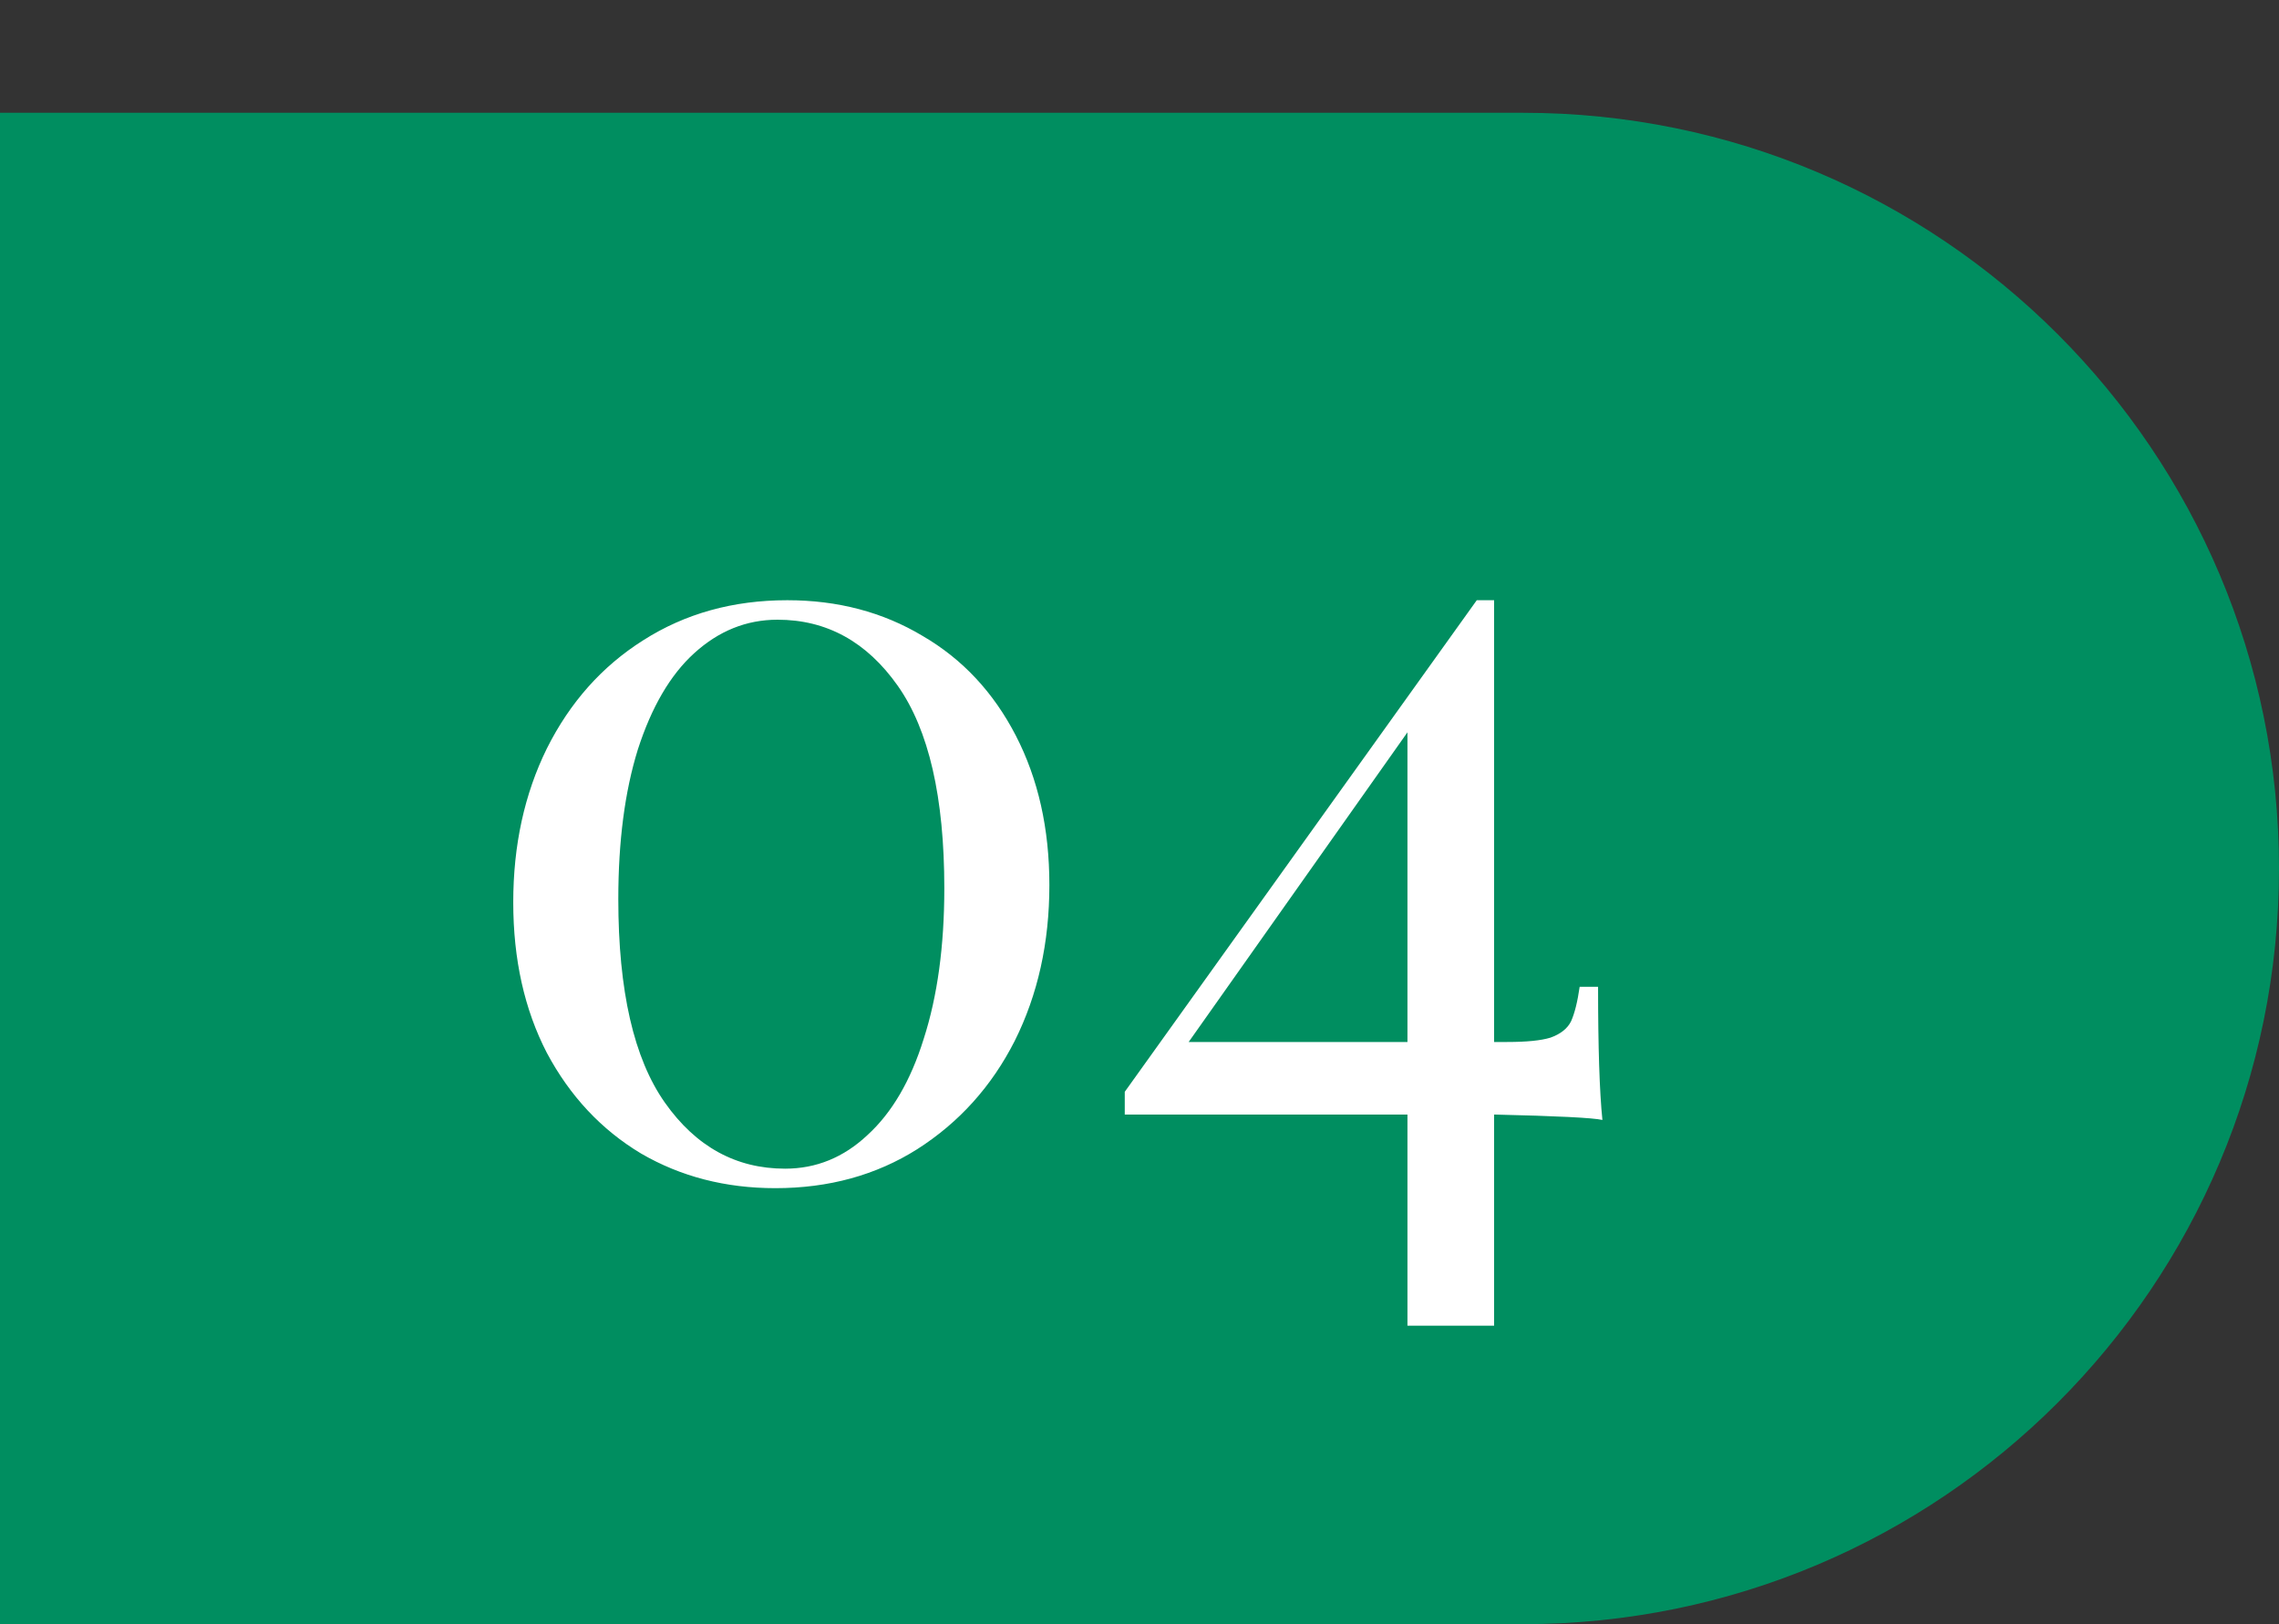
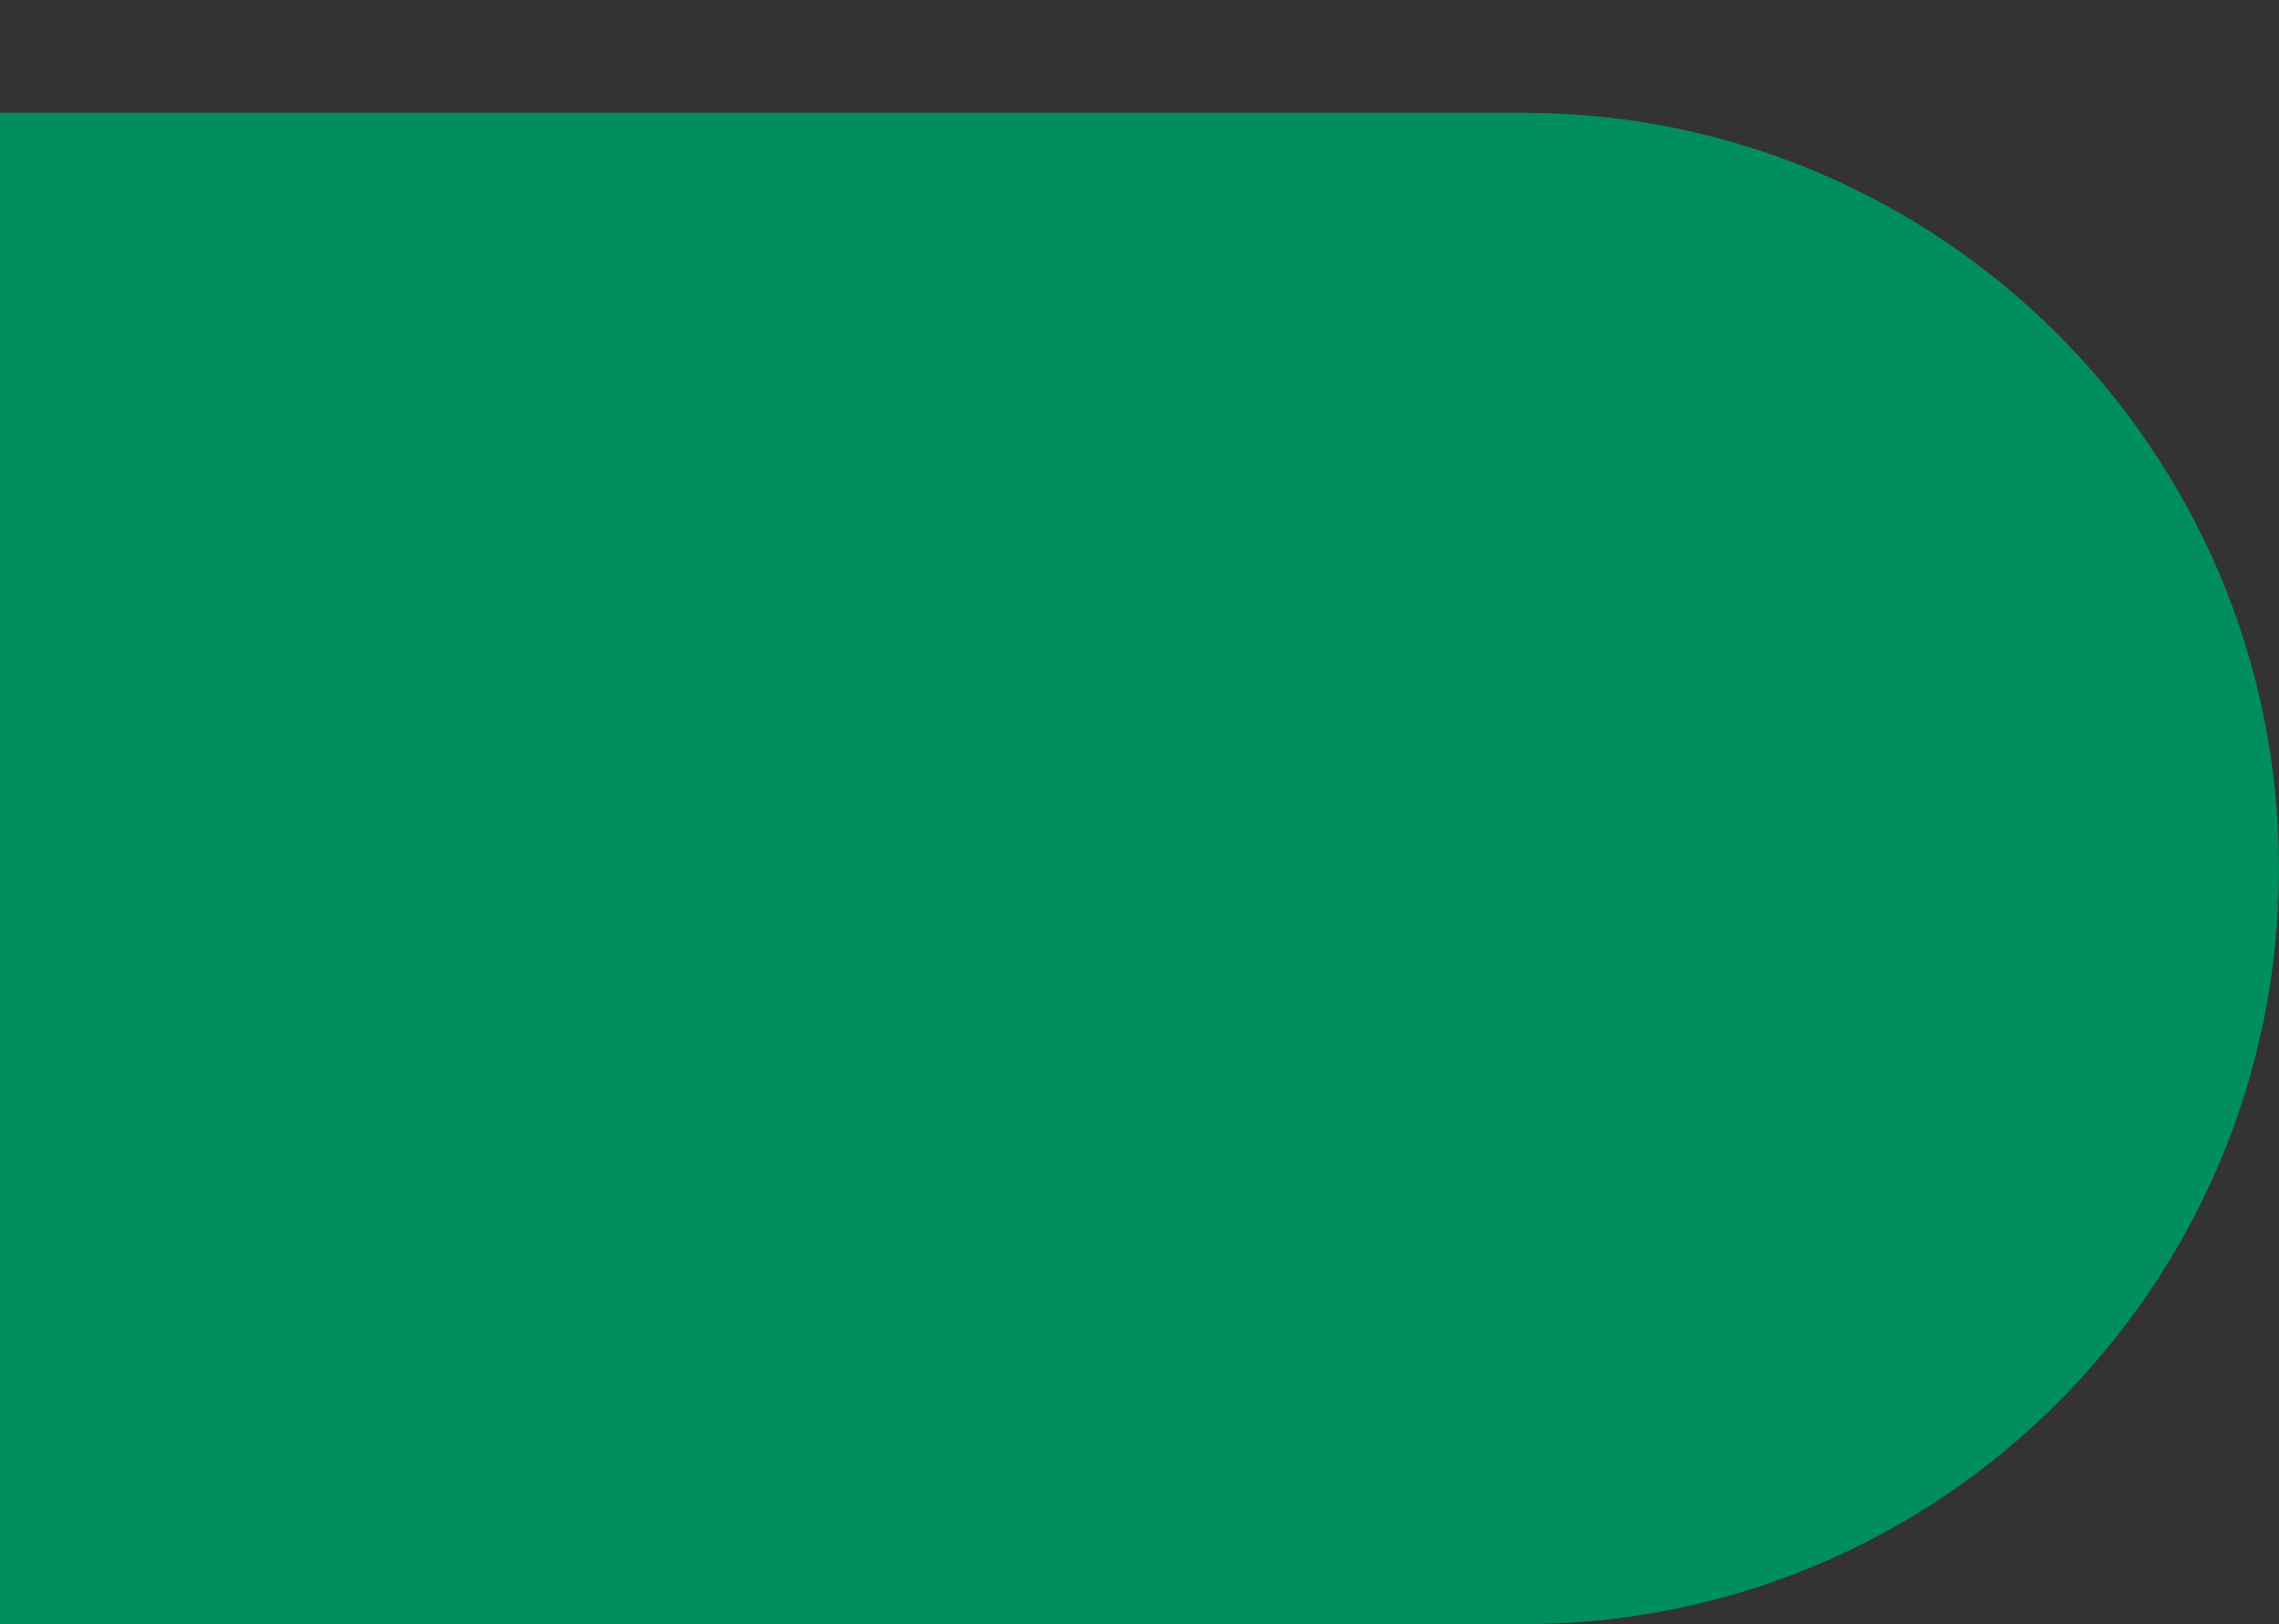
<svg xmlns="http://www.w3.org/2000/svg" width="101" height="72" viewBox="0 0 101 72" fill="none">
  <rect x="0" y="0" width="101" height="72" fill="#333333" stroke="none" />
  <path d="M0 5H67.5C86.001 5 101 19.998 101 38.5V38.5C101 57.002 86.001 72 67.5 72H0V5Z" fill="#008E60" />
-   <path d="M34.89 26.608C37.13 26.608 39.13 27.136 40.89 28.192C42.65 29.216 44.026 30.688 45.018 32.608C46.01 34.528 46.506 36.736 46.506 39.232C46.506 41.792 45.994 44.096 44.97 46.144C43.946 48.16 42.506 49.76 40.65 50.944C38.826 52.096 36.73 52.672 34.362 52.672C32.154 52.672 30.17 52.16 28.41 51.136C26.65 50.08 25.258 48.592 24.234 46.672C23.242 44.752 22.746 42.528 22.746 40C22.746 37.472 23.242 35.2 24.234 33.184C25.258 31.136 26.682 29.536 28.506 28.384C30.362 27.2 32.49 26.608 34.89 26.608ZM34.458 27.472C33.082 27.472 31.85 27.968 30.762 28.96C29.706 29.92 28.874 31.344 28.266 33.232C27.69 35.088 27.402 37.296 27.402 39.856C27.402 43.92 28.09 46.928 29.466 48.88C30.842 50.832 32.618 51.808 34.794 51.808C36.17 51.808 37.386 51.312 38.442 50.32C39.53 49.328 40.362 47.904 40.938 46.048C41.546 44.16 41.85 41.936 41.85 39.376C41.85 35.344 41.162 32.352 39.786 30.4C38.41 28.448 36.634 27.472 34.458 27.472ZM71.015 49.648C70.599 49.552 68.999 49.472 66.215 49.408V58.768H62.375V49.408H49.847V48.4L65.447 26.608H66.215V46.192H66.791C67.655 46.192 68.295 46.128 68.711 46C69.159 45.84 69.463 45.6 69.623 45.28C69.783 44.928 69.911 44.416 70.007 43.744H70.823C70.823 46.432 70.887 48.4 71.015 49.648ZM62.375 46.192V32.464L52.679 46.192H62.375Z" fill="white" />
</svg>